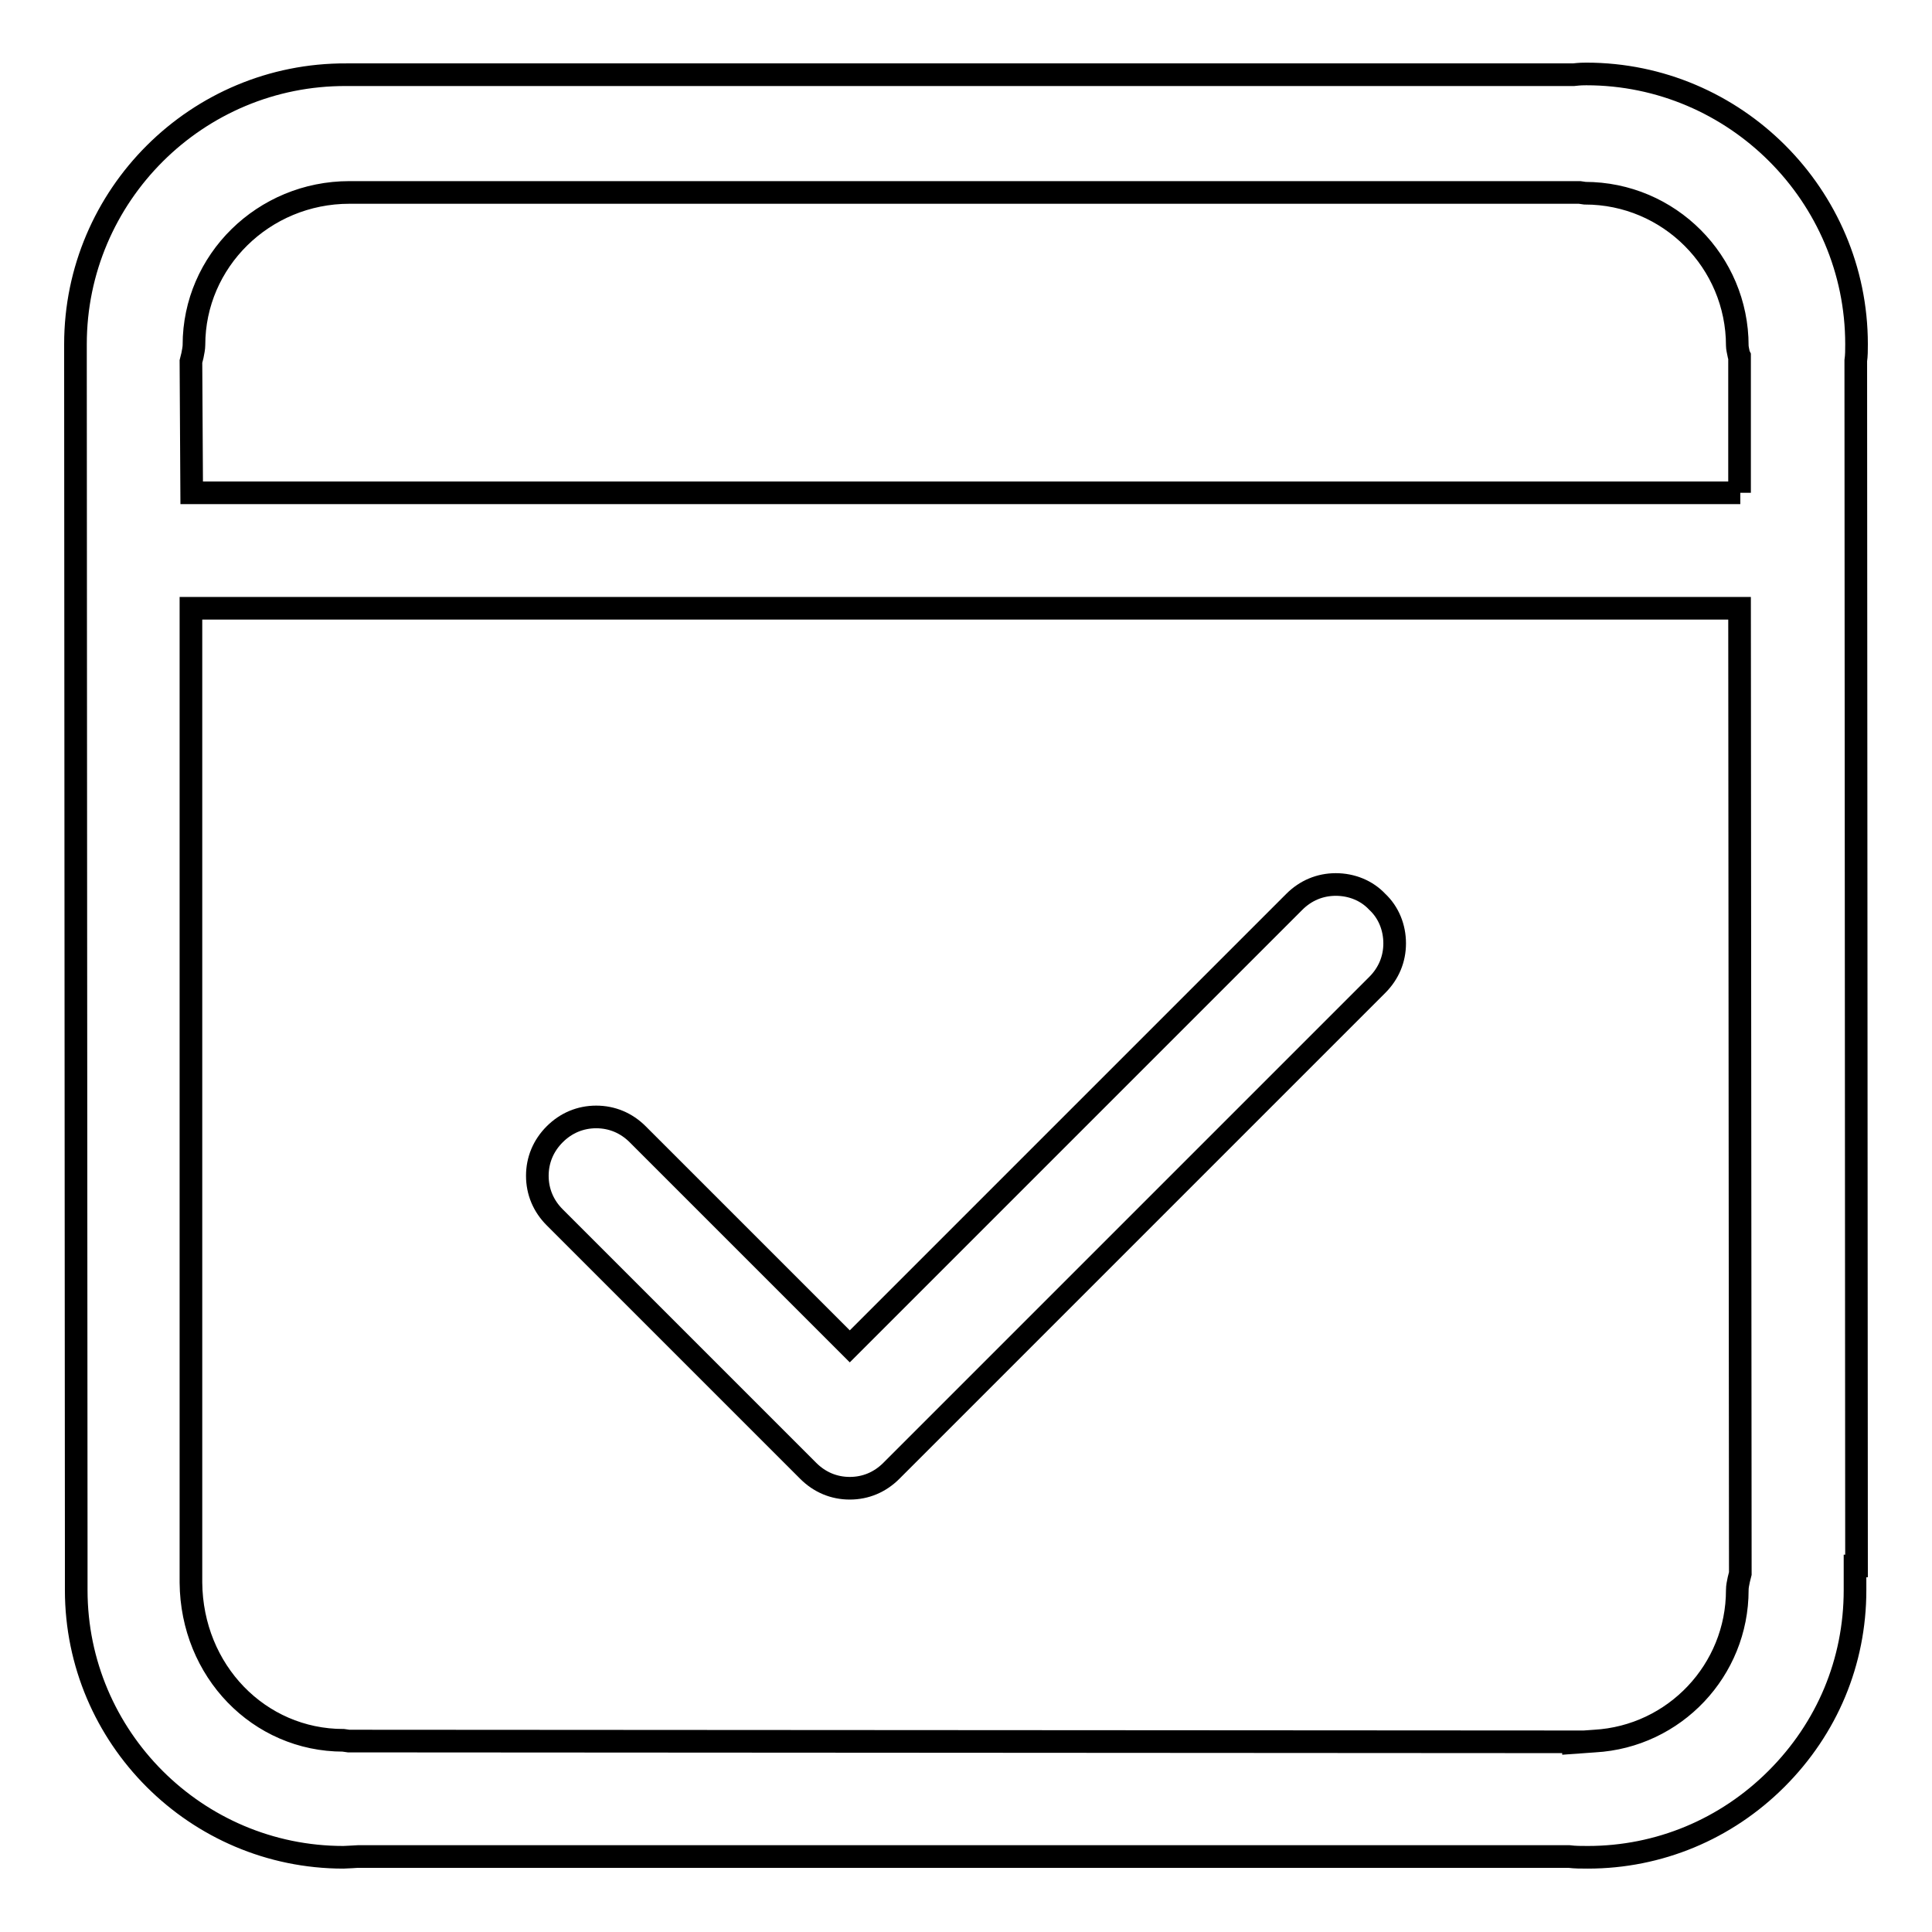
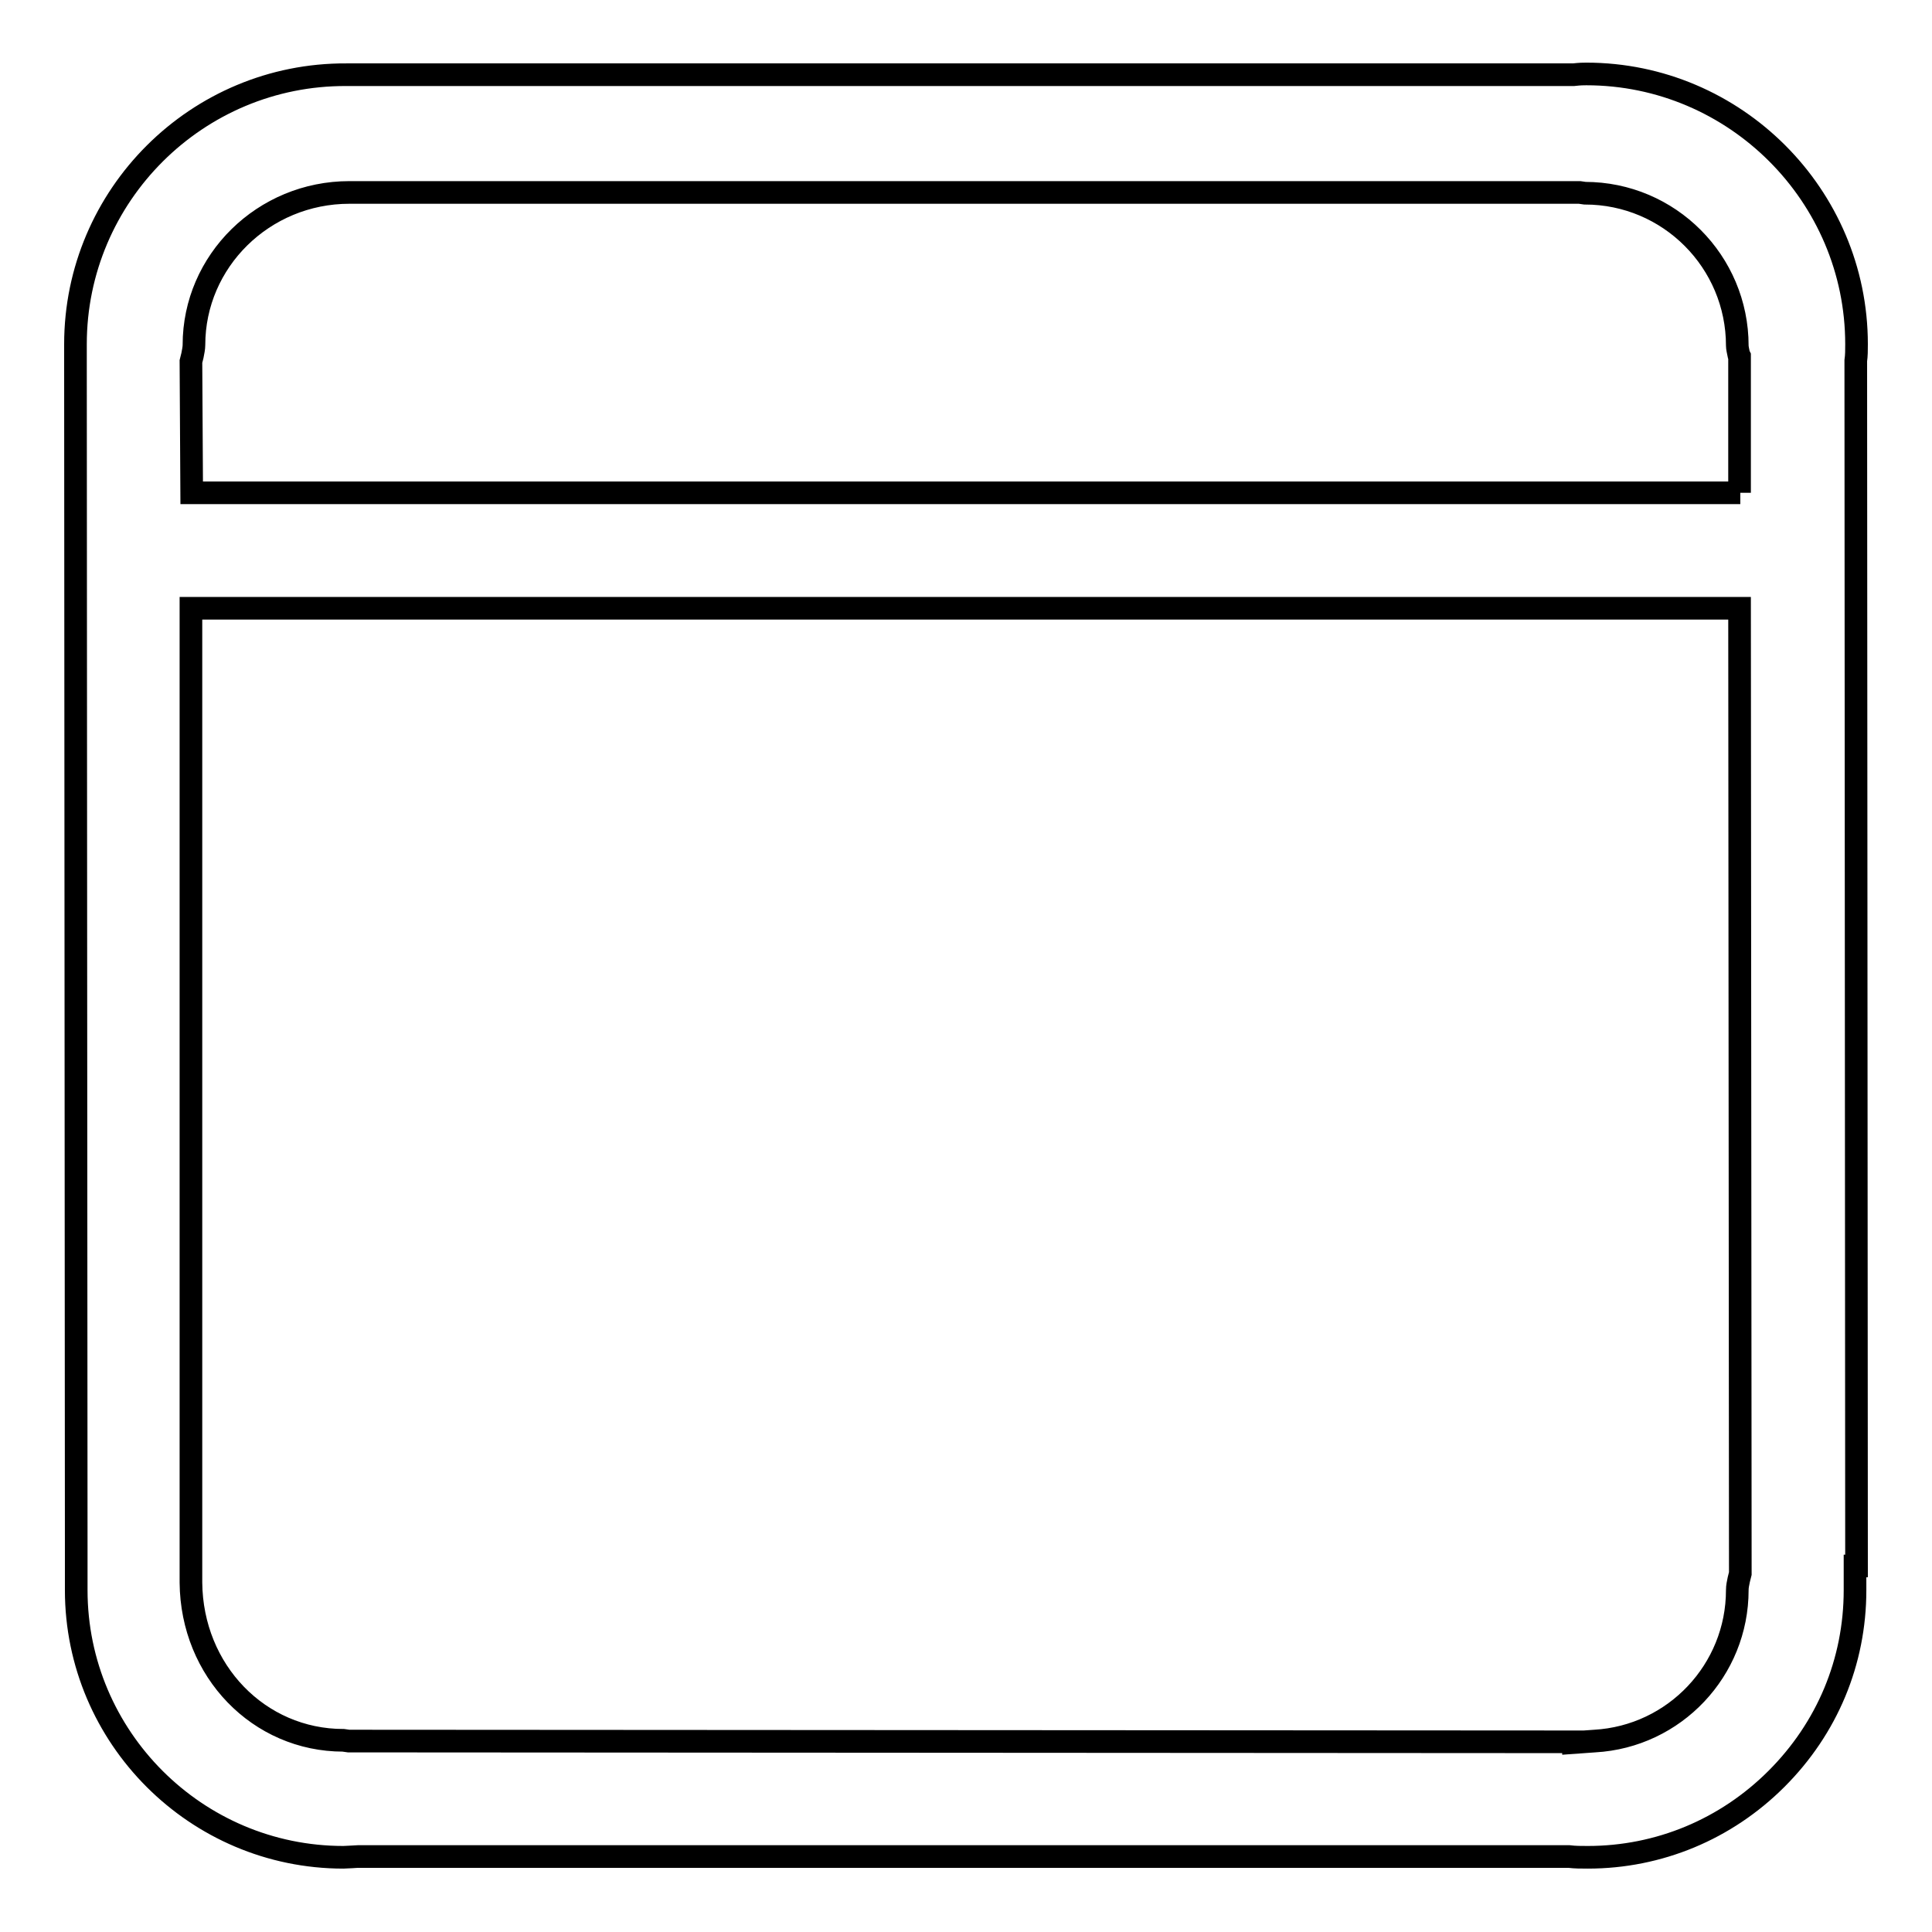
<svg xmlns="http://www.w3.org/2000/svg" version="1.1" x="0px" y="0px" viewBox="0 0 256 256" enable-background="new 0 0 256 256" xml:space="preserve">
  <g>
    <path stroke-width="3" fill-opacity="0" stroke="#000000" d="M245.9,47.8c0.1-0.7,0.1-1.4,0.1-2.2c0-19.7-16.1-35.8-35.8-35.8c-0.4,0-0.8,0-1.7,0.1l-161.2,0 c-0.5,0-0.9,0-1.4,0C26.1,9.8,10,25.9,10,45.6l0,2.9H10l0.1,156.8l0,5.4c0,19.5,15.9,35.4,35.4,35.4c0.4,0,1.8-0.1,1.9-0.1l160.5,0 c0.8,0.1,1.6,0.1,2.5,0.1c9.4,0,18.3-3.7,25-10.4c6.7-6.7,10.4-15.5,10.4-25l0-3.2h0.2L245.9,47.8L245.9,47.8z M46.2,230.7 l-0.7-0.1c-11.2,0-20.1-9.2-20.2-20.9V80.6h205.2l0.1,127.9l-0.2,0.8c-0.1,0.5-0.2,0.9-0.2,1.4c0,10.6-8.3,19.4-18.9,20l-2.8,0.2 v-0.1L46.2,230.7L46.2,230.7z M230.6,65.3H25.4l-0.1-17.4l0.2-0.8c0.1-0.5,0.2-1,0.2-1.4c0-11.1,9.2-20.2,20.6-20.2l0.1,0l162.9,0 l0.7,0.1c11.2,0,20.2,9.1,20.2,20.2c0,0.3,0.1,0.7,0.2,1.2l0.1,0.2V65.3L230.6,65.3z" />
-     <path stroke-width="3" fill-opacity="0" stroke="#000000" d="M177,117.2c-2.1,0-4,0.8-5.5,2.3l-58.9,58.9l-28.1-28.1c-1.5-1.5-3.4-2.3-5.5-2.3c-2.1,0-4,0.8-5.5,2.3 c-1.5,1.5-2.3,3.4-2.3,5.5c0,2.1,0.8,4,2.3,5.5l33.6,33.6c1.5,1.5,3.4,2.3,5.5,2.3c2.1,0,4-0.8,5.5-2.3l64.4-64.4 c1.5-1.5,2.3-3.4,2.3-5.5c0-2.1-0.8-4.1-2.3-5.5C181.1,118,179.1,117.2,177,117.2L177,117.2z" />
  </g>
</svg>